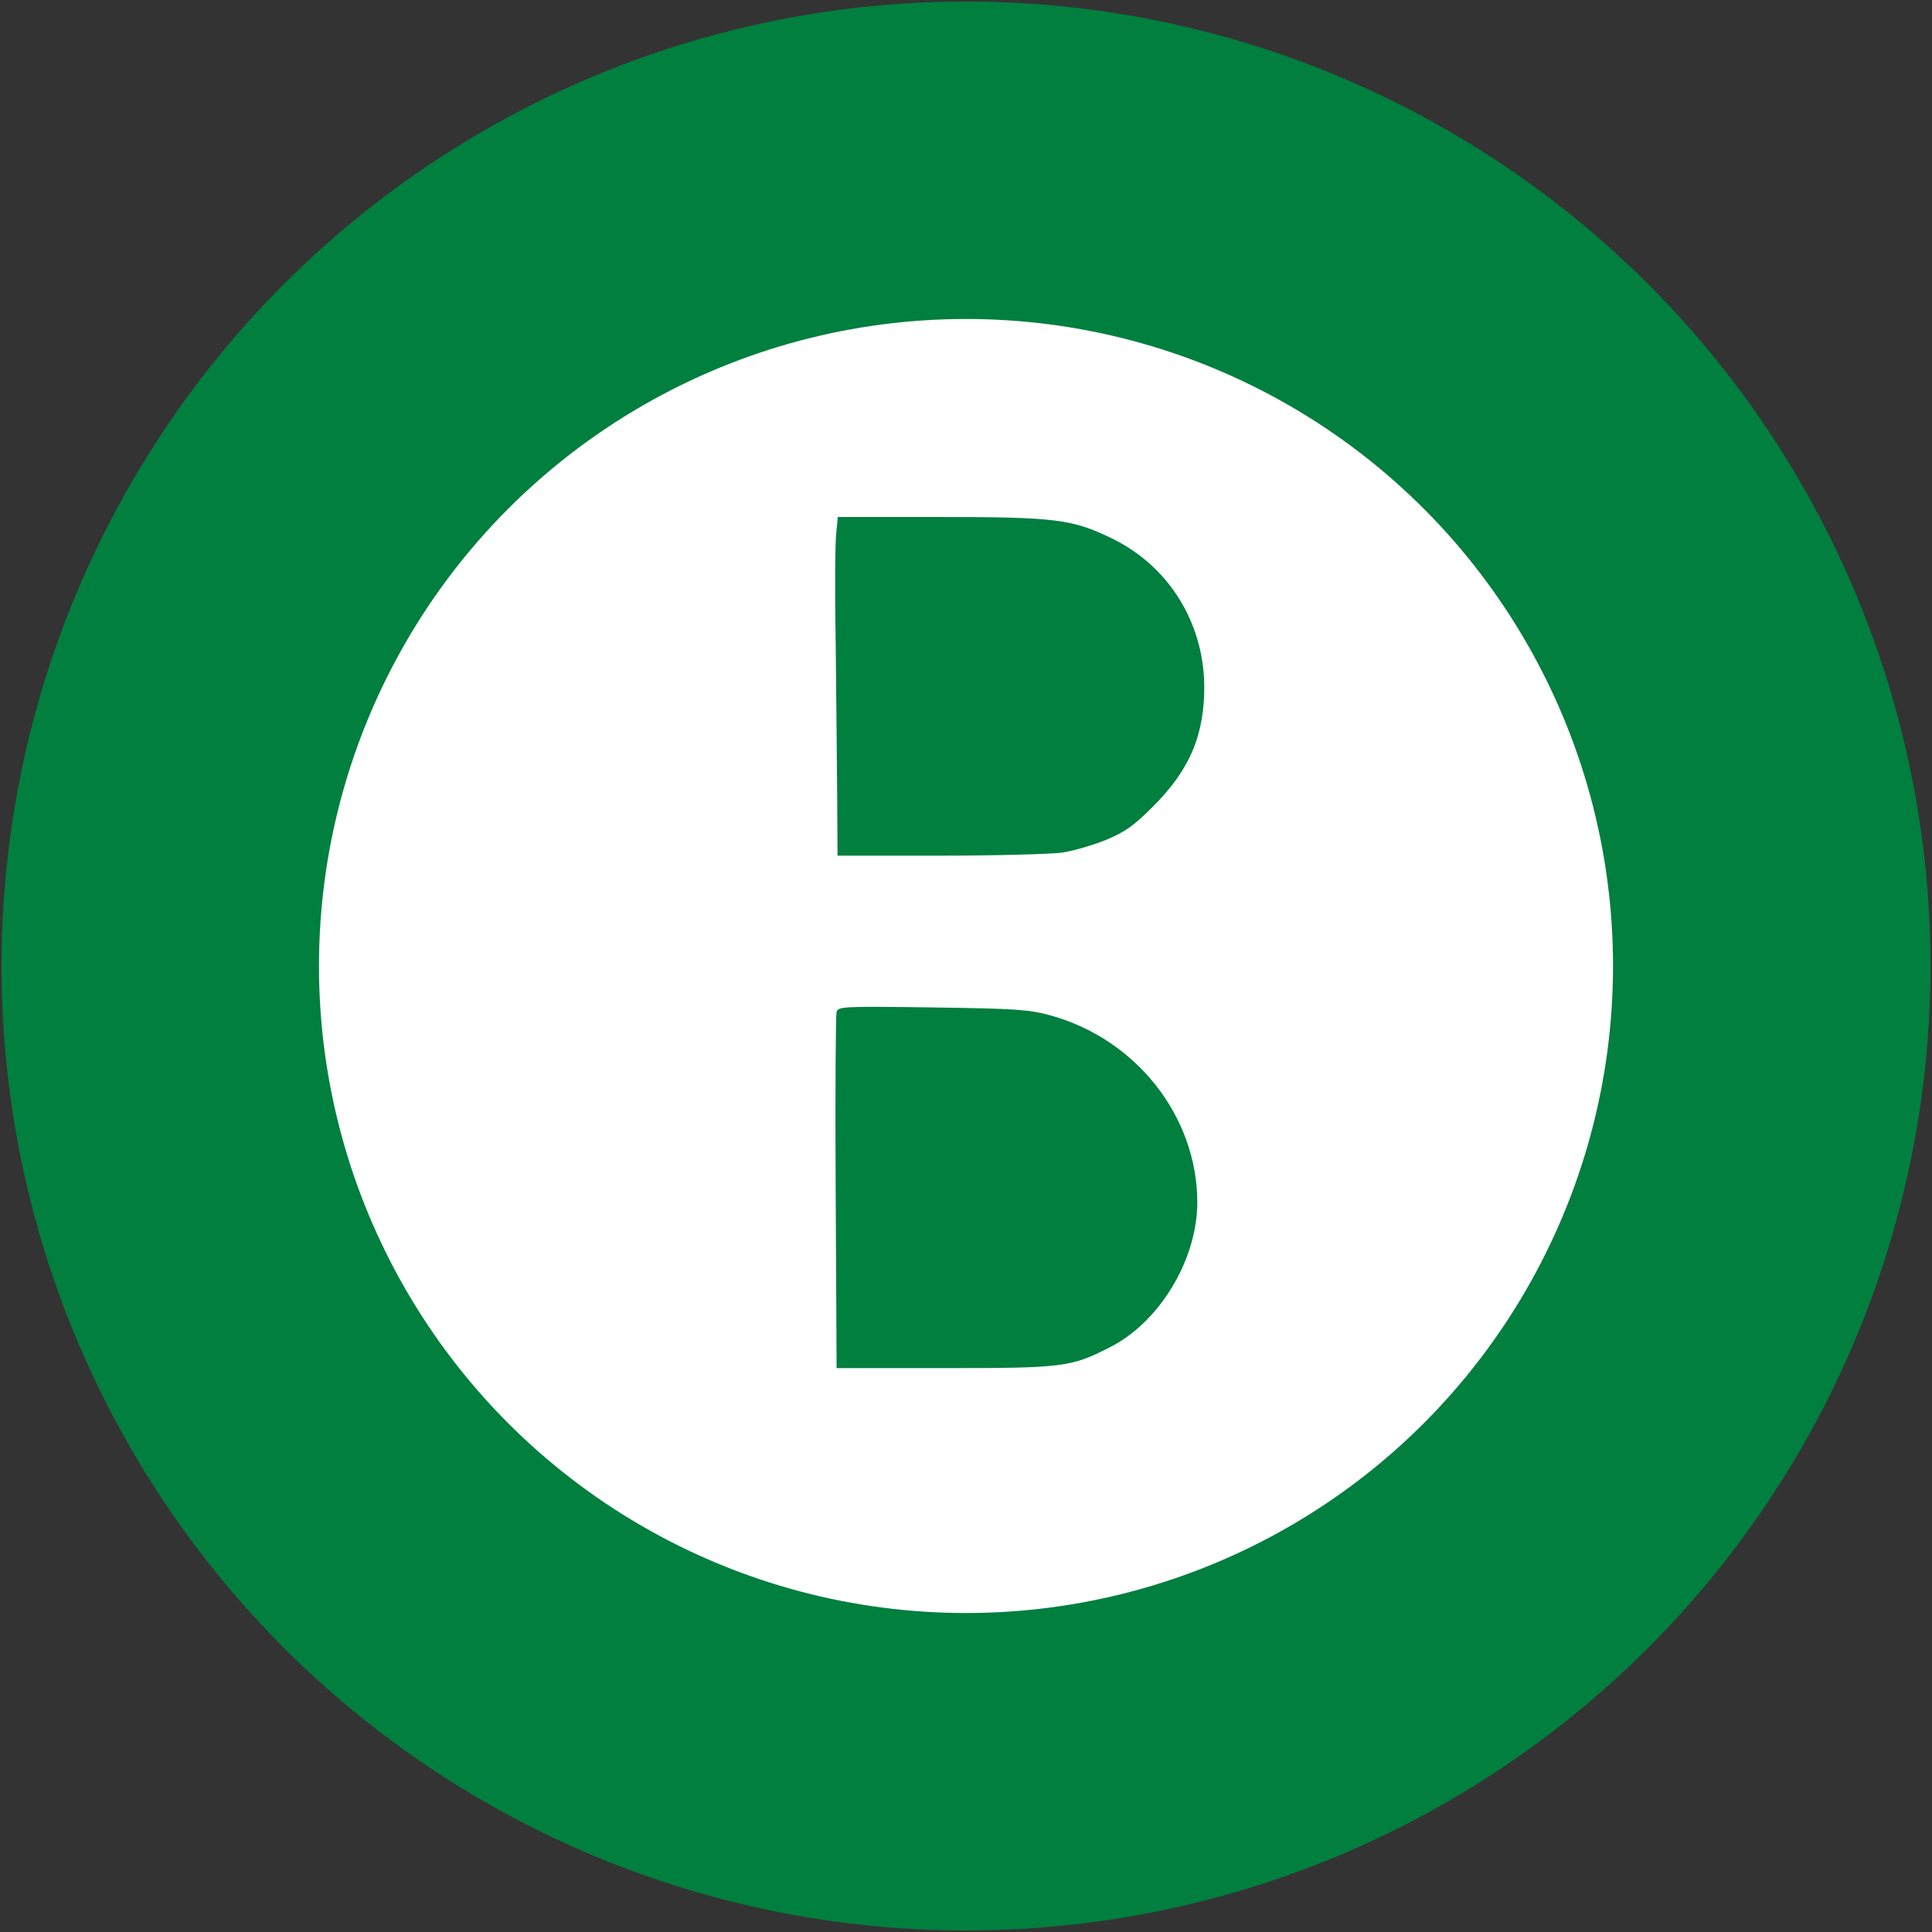
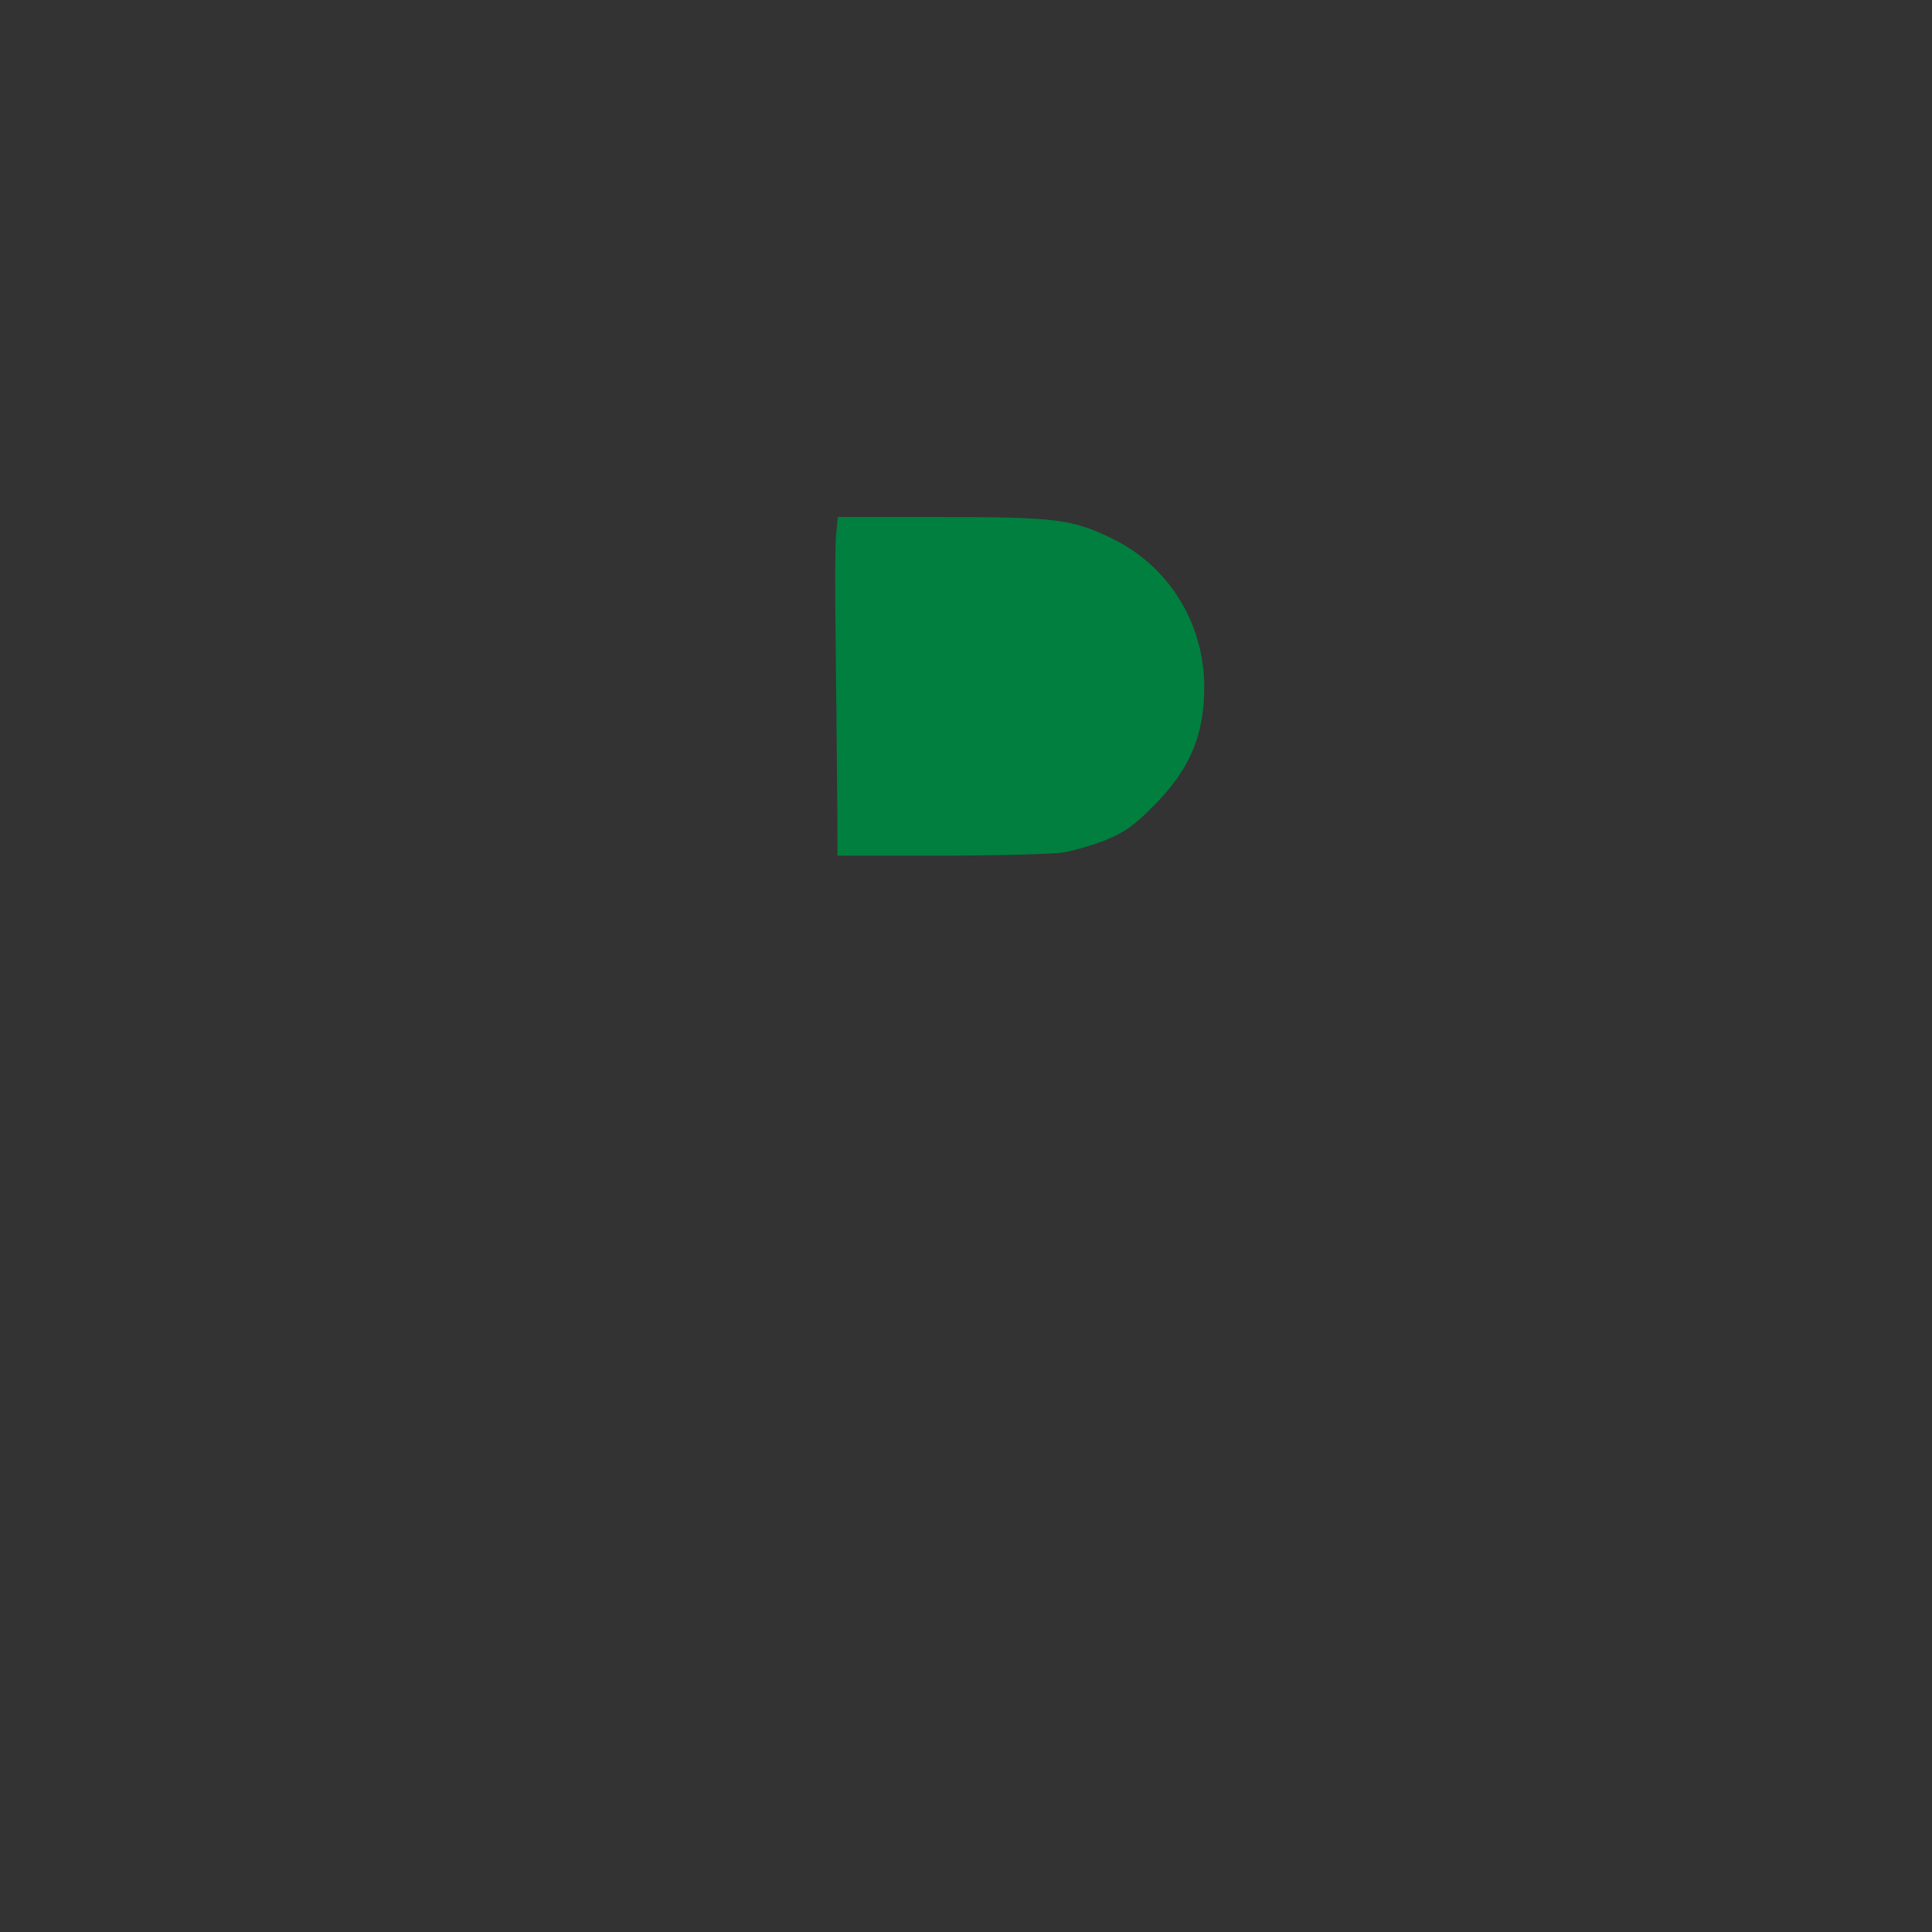
<svg xmlns="http://www.w3.org/2000/svg" width="639" height="639" preserveAspectRatio="xMidYMid meet" version="1.0">
  <rect width="100%" height="100%" fill="#333333" stroke="none" />
  <linearGradient id="linear-gradient" x1="0" x2="0%" y1="0.5" y2="85%">
    <stop offset="0%" stop-color="#393939" />
    <stop offset="100%" stop-color="#171415" />
  </linearGradient>
  <radialGradient cx="50%" cy="60%" id="radial-gradient" r="0.37">
    <stop offset="10%" stop-color="#000000" />
    <stop offset="105%" stop-color="#393939" />
  </radialGradient>
  <g class="layer">
    <title>Layer 1</title>
-     <circle cx="50%" cy="50%" fill="#007f3f" id="svg_1" r="319" />
-     <circle cx="50%" cy="50%" fill="#ffffff" id="svg_2" r="214" />
    <g fill="#393939" id="svg_3" transform="matrix(1 0 0 1 0 0) matrix(0.1 0 0 -0.1 0 0)">
      <path d="m2766,-1762c-4,-29 -5,-195 -2,-368c2,-173 4,-402 5,-507l1,-193l338,0c185,0 368,5 405,10c38,6 103,25 145,42c64,27 90,45 157,112c122,122 170,239 168,403c-4,208 -120,392 -305,482c-132,64 -187,71 -572,71l-335,0l-5,-52z" fill="#007f3f" id="svg_4" />
-       <path d="m2767,-3347c-3,-10 -5,-279 -3,-598l3,-580l354,0c393,0 421,3 548,68c165,82 291,290 291,480c0,284 -202,541 -487,619c-70,19 -111,22 -390,26c-296,4 -311,3 -316,-15z" fill="#007f3f" id="svg_5" />
    </g>
  </g>
</svg>